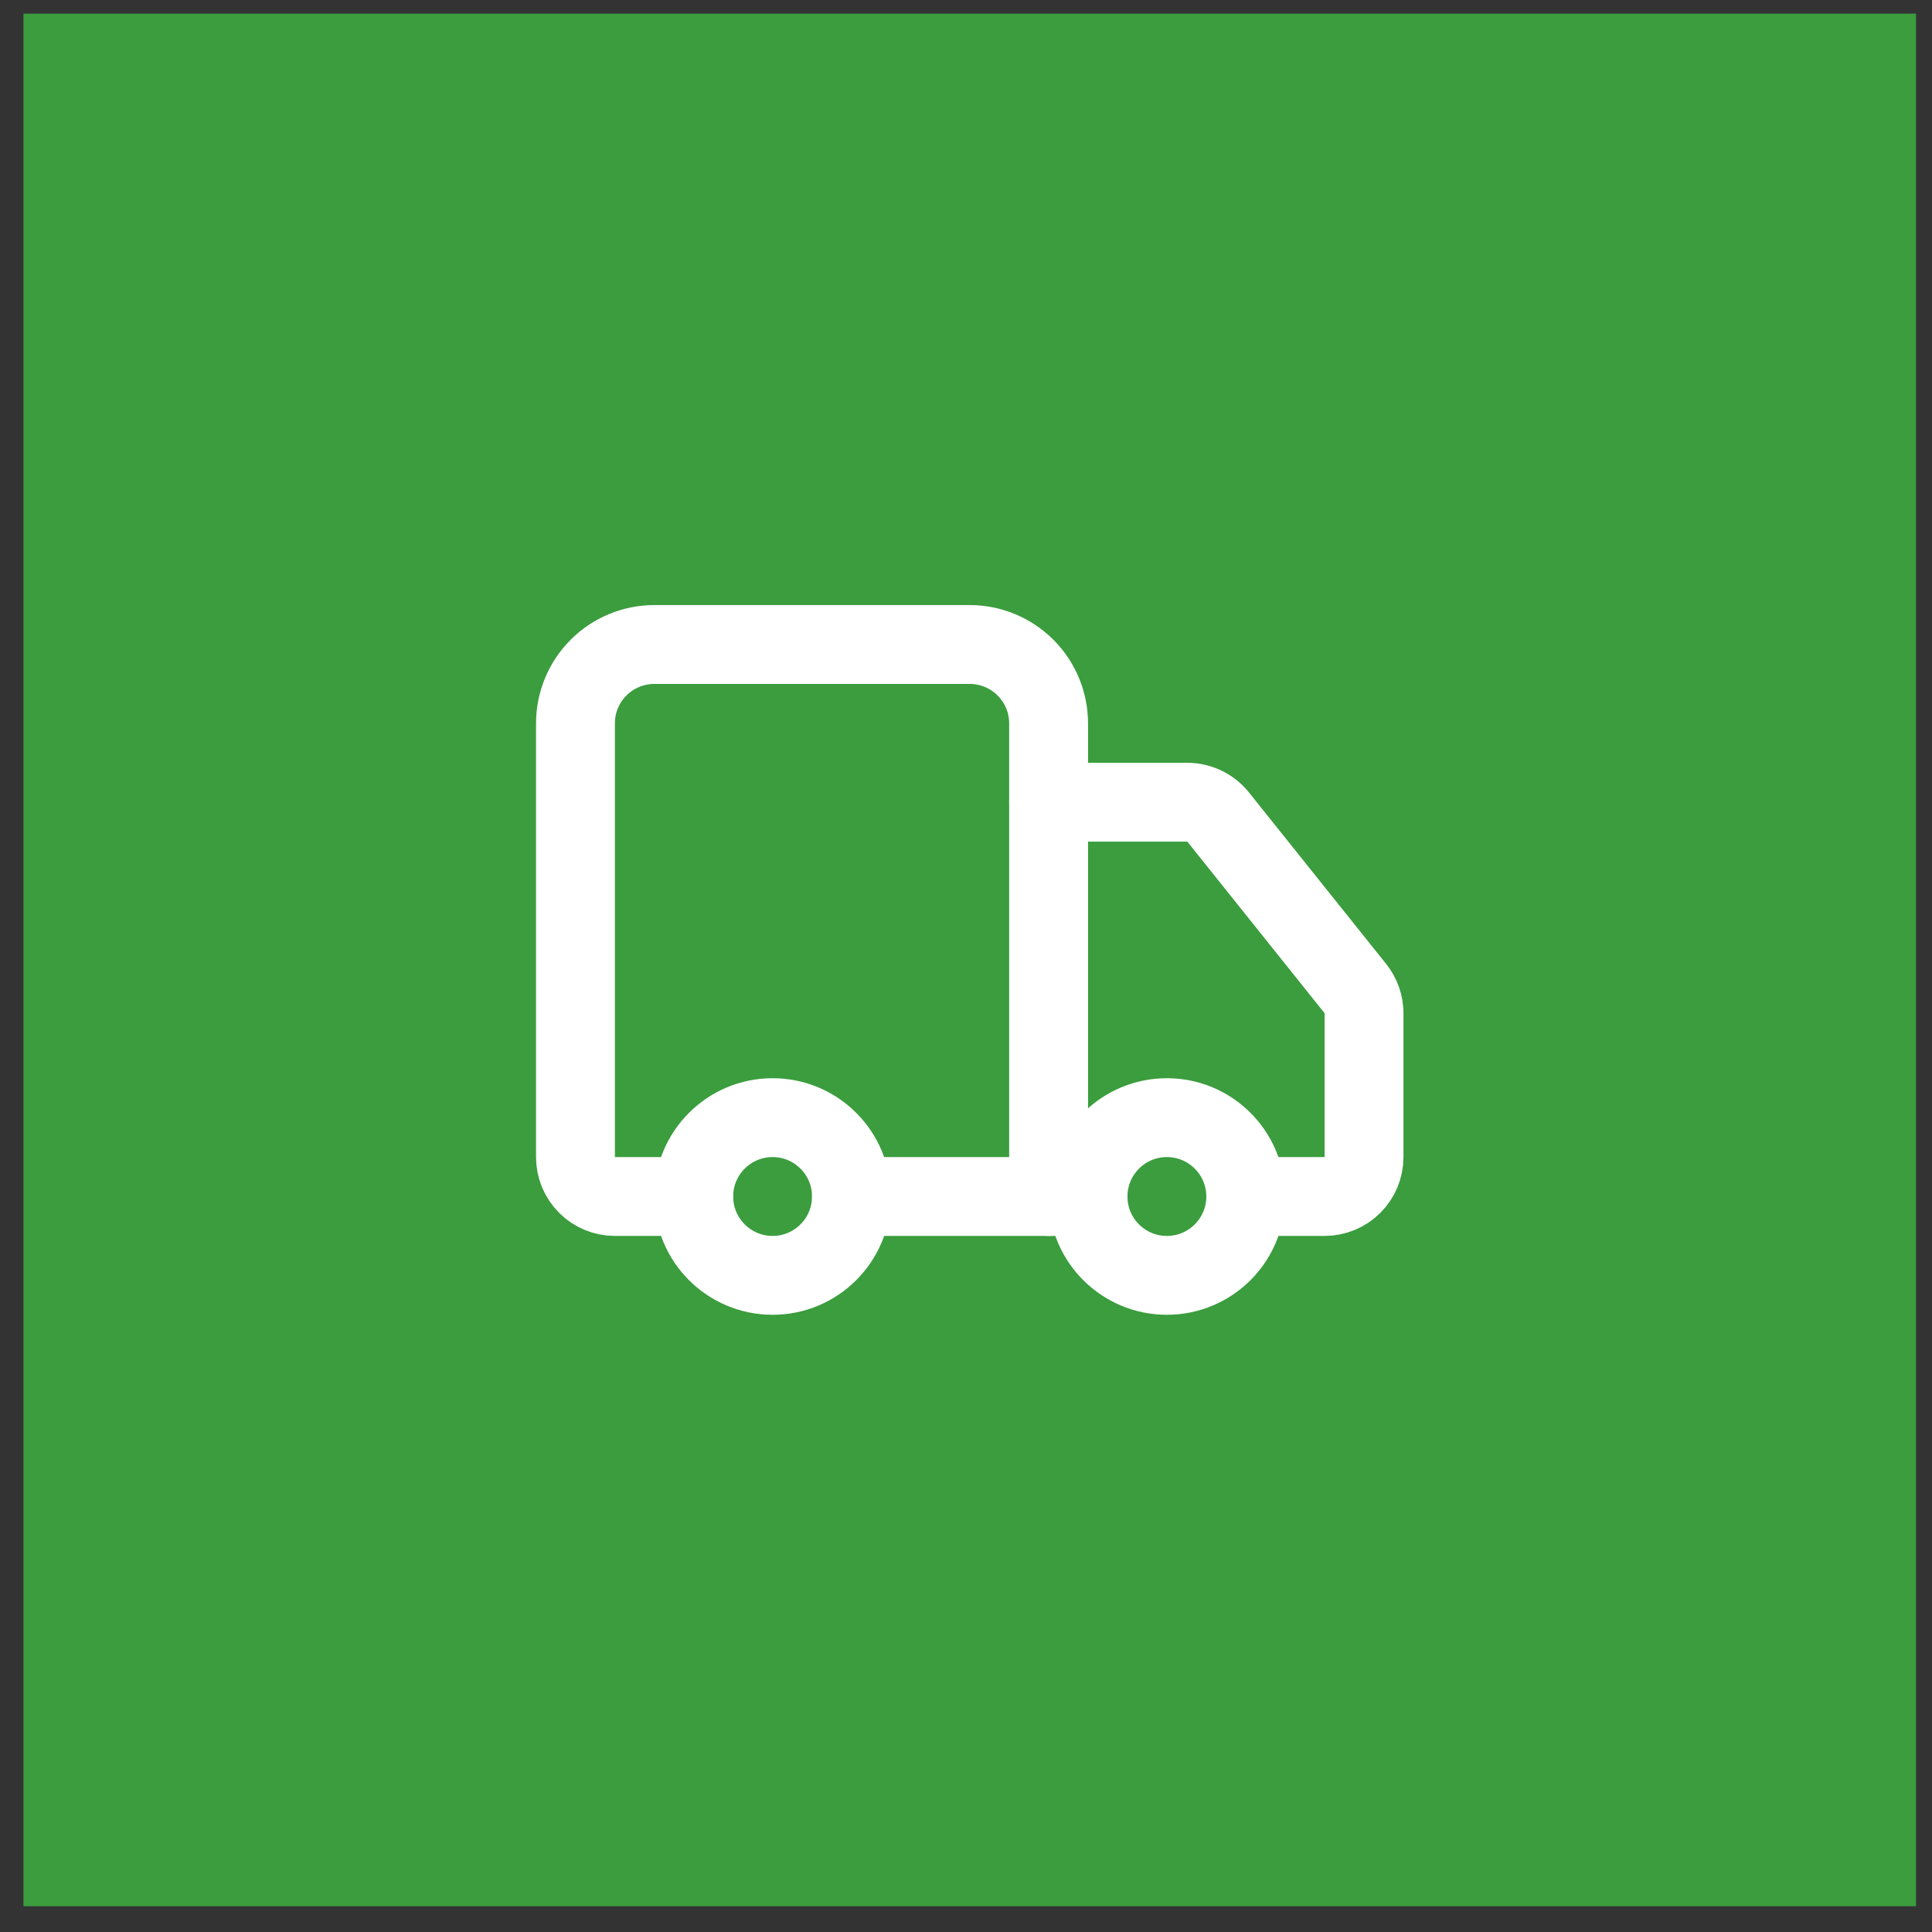
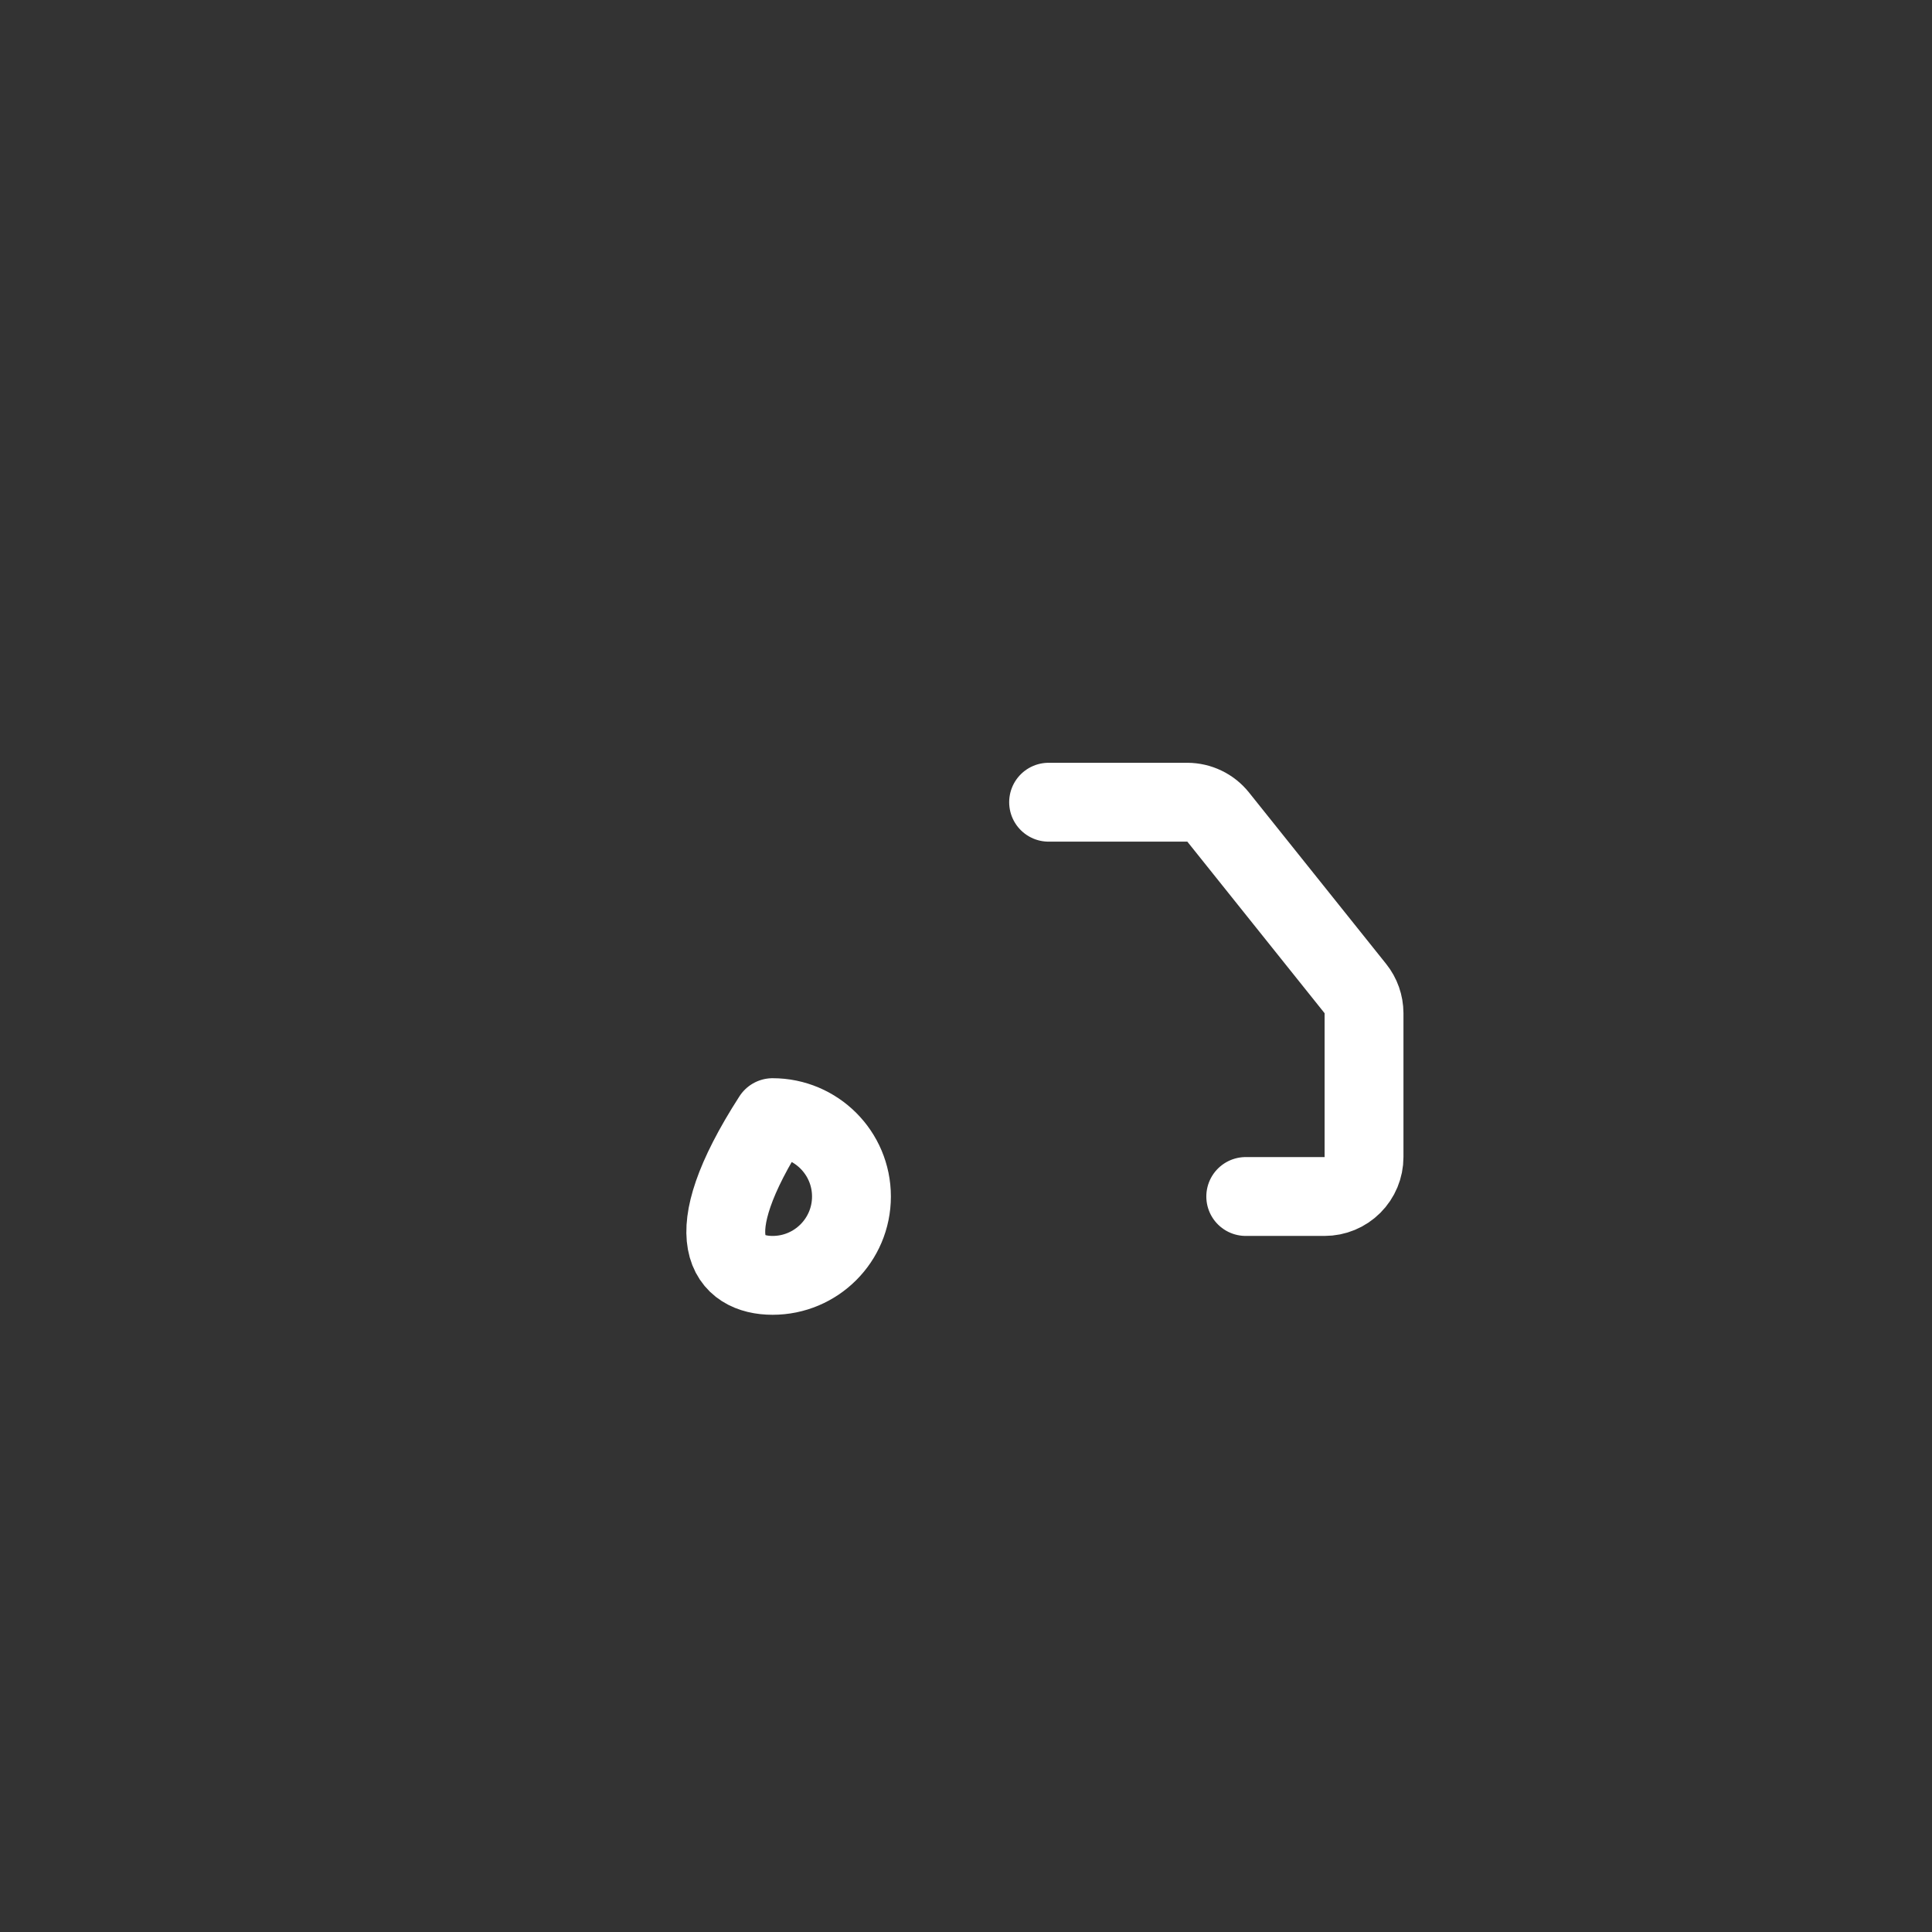
<svg xmlns="http://www.w3.org/2000/svg" width="49" height="49" viewBox="0 0 49 49" fill="none">
  <rect x="0" y="0" width="49" height="49" fill="#333333" stroke="none" />
-   <rect x="0.595" y="0.346" width="48" height="48" fill="#3B9D3E" />
-   <path d="M26.595 30.346V18.346C26.595 17.816 26.384 17.307 26.009 16.932C25.634 16.557 25.125 16.346 24.595 16.346H16.595C16.064 16.346 15.556 16.557 15.181 16.932C14.805 17.307 14.595 17.816 14.595 18.346V29.346C14.595 29.612 14.7 29.866 14.888 30.053C15.075 30.241 15.329 30.346 15.595 30.346H17.595" stroke="white" stroke-width="2" stroke-linecap="round" stroke-linejoin="round" />
-   <path d="M27.595 30.346H21.595" stroke="white" stroke-width="2" stroke-linecap="round" stroke-linejoin="round" />
  <path d="M31.595 30.346H33.595C33.86 30.346 34.114 30.241 34.302 30.053C34.489 29.866 34.595 29.612 34.595 29.346V25.696C34.594 25.47 34.517 25.249 34.375 25.072L30.895 20.722C30.801 20.605 30.683 20.511 30.547 20.446C30.413 20.381 30.265 20.347 30.115 20.346H26.595" stroke="white" stroke-width="2" stroke-linecap="round" stroke-linejoin="round" />
-   <path d="M29.595 32.346C30.699 32.346 31.595 31.451 31.595 30.346C31.595 29.242 30.699 28.346 29.595 28.346C28.49 28.346 27.595 29.242 27.595 30.346C27.595 31.451 28.49 32.346 29.595 32.346Z" stroke="white" stroke-width="2" stroke-linecap="round" stroke-linejoin="round" />
-   <path d="M19.595 32.346C20.699 32.346 21.595 31.451 21.595 30.346C21.595 29.242 20.699 28.346 19.595 28.346C18.49 28.346 17.595 29.242 17.595 30.346C17.595 31.451 18.49 32.346 19.595 32.346Z" stroke="white" stroke-width="2" stroke-linecap="round" stroke-linejoin="round" />
+   <path d="M19.595 32.346C20.699 32.346 21.595 31.451 21.595 30.346C21.595 29.242 20.699 28.346 19.595 28.346C17.595 31.451 18.49 32.346 19.595 32.346Z" stroke="white" stroke-width="2" stroke-linecap="round" stroke-linejoin="round" />
</svg>